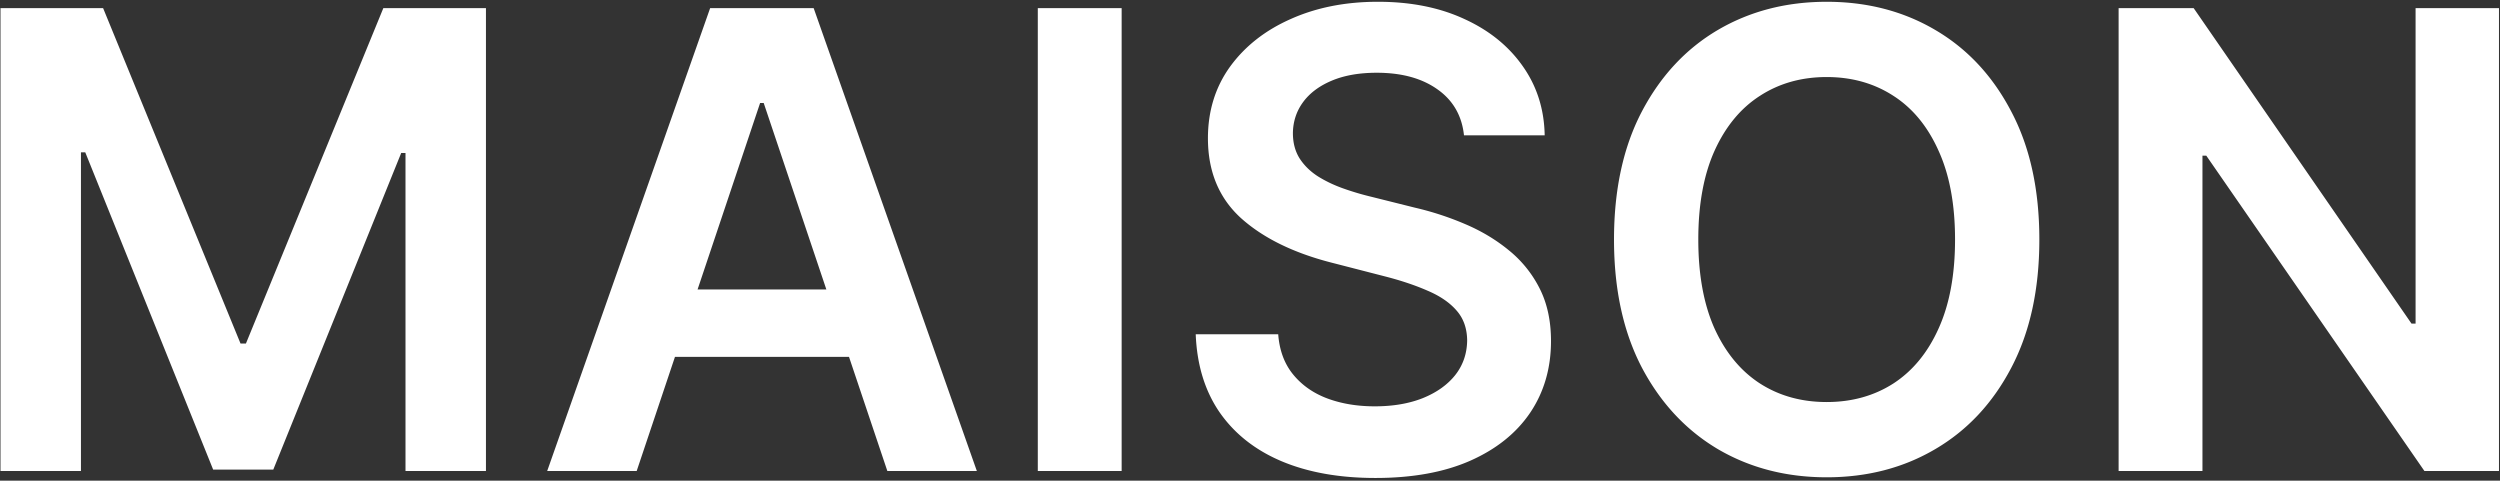
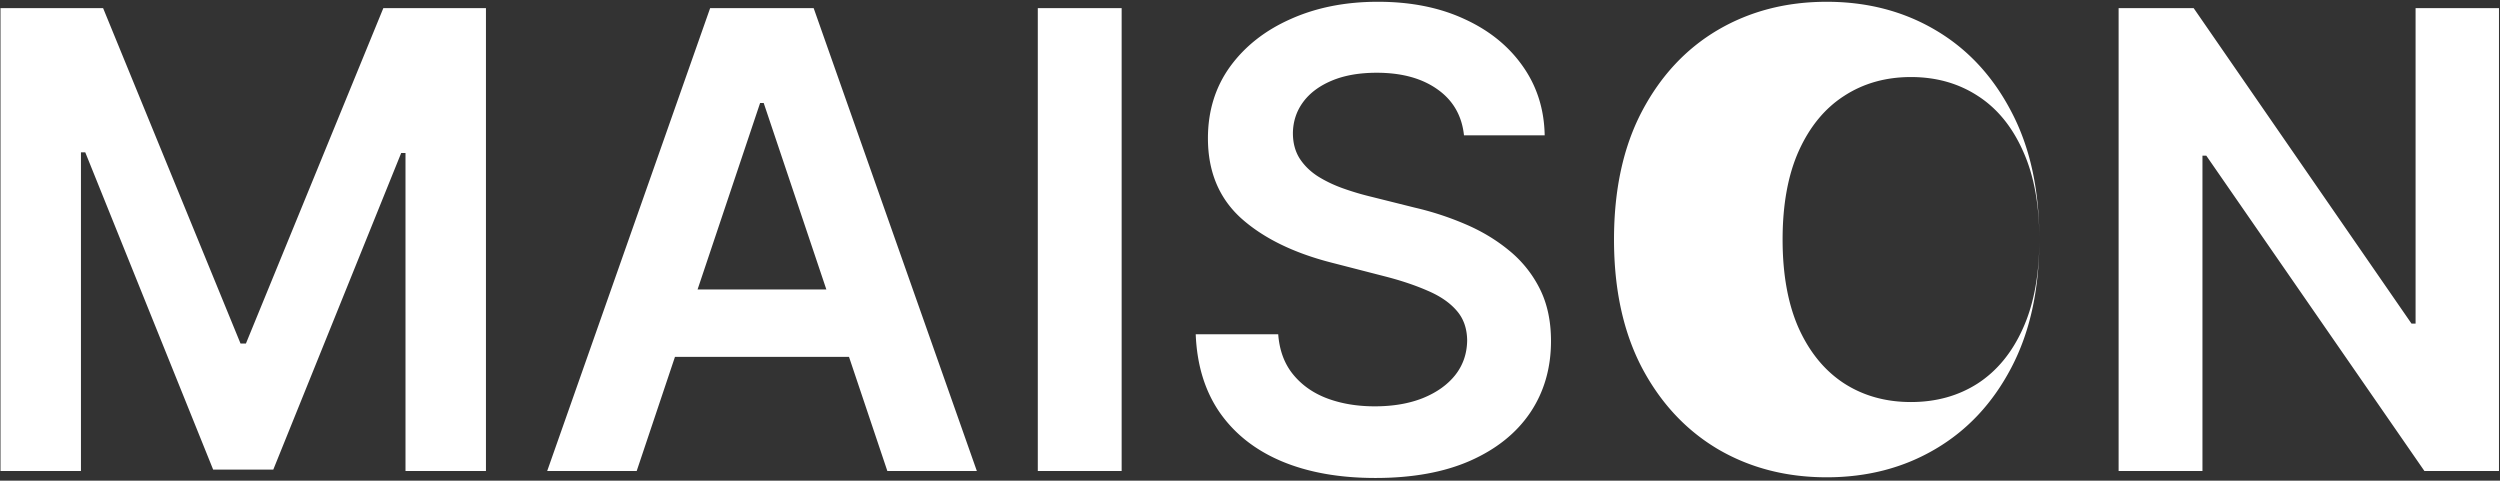
<svg xmlns="http://www.w3.org/2000/svg" width="775" height="149" fill="none">
  <rect width="100%" height="100%" fill="#333333" stroke="none" />
-   <path fill="#fff" d="M.152 2.514H31.96l42.598 103.971h1.681L118.837 2.514h31.808V146h-24.942V47.423h-1.331L84.717 145.58H66.08L26.426 47.213h-1.332V146H.152V2.514ZM197.376 146h-27.745L220.146 2.514h32.088L302.819 146h-27.745L236.751 31.94h-1.121L197.376 146Zm.911-56.26h75.666v20.879h-75.666V89.741ZM347.711 2.514V146h-25.993V2.514h25.993Zm106.126 39.445c-.654-6.119-3.41-10.883-8.268-14.293-4.811-3.41-11.069-5.114-18.776-5.114-5.418 0-10.066.817-13.943 2.452-3.876 1.634-6.842 3.853-8.897 6.656-2.056 2.802-3.106 6.002-3.153 9.598 0 2.99.677 5.582 2.032 7.777 1.401 2.195 3.293 4.064 5.675 5.605 2.382 1.495 5.021 2.756 7.917 3.783a85.133 85.133 0 0 0 8.757 2.592l13.452 3.363a92.671 92.671 0 0 1 15.624 5.115c5.044 2.148 9.552 4.858 13.522 8.127a36.056 36.056 0 0 1 9.528 11.84c2.336 4.625 3.503 10.043 3.503 16.255 0 8.407-2.148 15.81-6.445 22.209-4.298 6.353-10.51 11.327-18.637 14.923-8.08 3.55-17.866 5.325-29.356 5.325-11.163 0-20.855-1.728-29.075-5.184-8.174-3.457-14.573-8.501-19.197-15.134-4.577-6.632-7.053-14.713-7.427-24.241h25.573c.374 4.998 1.915 9.155 4.624 12.471 2.709 3.316 6.235 5.792 10.579 7.426 4.391 1.635 9.295 2.453 14.713 2.453 5.652 0 10.603-.841 14.853-2.523 4.297-1.728 7.66-4.11 10.089-7.146 2.429-3.083 3.667-6.679 3.713-10.789-.046-3.737-1.144-6.82-3.293-9.248-2.148-2.476-5.161-4.531-9.037-6.166-3.83-1.681-8.314-3.176-13.452-4.484l-16.325-4.204c-11.817-3.036-21.158-7.636-28.024-13.802-6.82-6.212-10.229-14.456-10.229-24.731 0-8.455 2.288-15.858 6.866-22.21 4.624-6.352 10.906-11.28 18.846-14.783 7.941-3.55 16.932-5.325 26.974-5.325 10.182 0 19.104 1.775 26.764 5.325 7.706 3.503 13.755 8.384 18.146 14.643 4.39 6.212 6.655 13.358 6.796 21.439h-25.012Zm178.359 32.298c0 15.46-2.896 28.702-8.688 39.725-5.745 10.976-13.592 19.384-23.54 25.222-9.902 5.839-21.136 8.758-33.7 8.758-12.564 0-23.821-2.919-33.77-8.758-9.902-5.885-17.749-14.316-23.54-25.292-5.746-11.023-8.618-24.241-8.618-39.655 0-15.46 2.872-28.679 8.618-39.655 5.791-11.023 13.638-19.454 23.54-25.292 9.949-5.839 21.206-8.758 33.77-8.758 12.564 0 23.798 2.92 33.7 8.758 9.948 5.838 17.795 14.27 23.54 25.292 5.792 10.977 8.688 24.195 8.688 39.655Zm-26.133 0c0-10.883-1.705-20.06-5.115-27.534-3.362-7.52-8.033-13.195-14.012-17.025-5.978-3.877-12.868-5.815-20.668-5.815-7.8 0-14.69 1.938-20.668 5.815-5.979 3.83-10.673 9.505-14.083 17.025-3.363 7.473-5.044 16.651-5.044 27.534s1.681 20.084 5.044 27.604c3.41 7.474 8.104 13.149 14.083 17.025 5.978 3.83 12.868 5.745 20.668 5.745 7.8 0 14.69-1.915 20.668-5.745 5.979-3.876 10.65-9.551 14.012-17.025 3.41-7.52 5.115-16.721 5.115-27.604ZM774.684 2.514V146h-23.121l-67.609-97.736h-1.191V146H656.77V2.514h23.261l67.539 97.806h1.261V2.514h25.853Z" />
+   <path fill="#fff" d="M.152 2.514H31.96l42.598 103.971h1.681L118.837 2.514h31.808V146h-24.942V47.423h-1.331L84.717 145.58H66.08L26.426 47.213h-1.332V146H.152V2.514ZM197.376 146h-27.745L220.146 2.514h32.088L302.819 146h-27.745L236.751 31.94h-1.121L197.376 146Zm.911-56.26h75.666v20.879h-75.666V89.741ZM347.711 2.514V146h-25.993V2.514h25.993Zm106.126 39.445c-.654-6.119-3.41-10.883-8.268-14.293-4.811-3.41-11.069-5.114-18.776-5.114-5.418 0-10.066.817-13.943 2.452-3.876 1.634-6.842 3.853-8.897 6.656-2.056 2.802-3.106 6.002-3.153 9.598 0 2.99.677 5.582 2.032 7.777 1.401 2.195 3.293 4.064 5.675 5.605 2.382 1.495 5.021 2.756 7.917 3.783a85.133 85.133 0 0 0 8.757 2.592l13.452 3.363a92.671 92.671 0 0 1 15.624 5.115c5.044 2.148 9.552 4.858 13.522 8.127a36.056 36.056 0 0 1 9.528 11.84c2.336 4.625 3.503 10.043 3.503 16.255 0 8.407-2.148 15.81-6.445 22.209-4.298 6.353-10.51 11.327-18.637 14.923-8.08 3.55-17.866 5.325-29.356 5.325-11.163 0-20.855-1.728-29.075-5.184-8.174-3.457-14.573-8.501-19.197-15.134-4.577-6.632-7.053-14.713-7.427-24.241h25.573c.374 4.998 1.915 9.155 4.624 12.471 2.709 3.316 6.235 5.792 10.579 7.426 4.391 1.635 9.295 2.453 14.713 2.453 5.652 0 10.603-.841 14.853-2.523 4.297-1.728 7.66-4.11 10.089-7.146 2.429-3.083 3.667-6.679 3.713-10.789-.046-3.737-1.144-6.82-3.293-9.248-2.148-2.476-5.161-4.531-9.037-6.166-3.83-1.681-8.314-3.176-13.452-4.484l-16.325-4.204c-11.817-3.036-21.158-7.636-28.024-13.802-6.82-6.212-10.229-14.456-10.229-24.731 0-8.455 2.288-15.858 6.866-22.21 4.624-6.352 10.906-11.28 18.846-14.783 7.941-3.55 16.932-5.325 26.974-5.325 10.182 0 19.104 1.775 26.764 5.325 7.706 3.503 13.755 8.384 18.146 14.643 4.39 6.212 6.655 13.358 6.796 21.439h-25.012Zm178.359 32.298c0 15.46-2.896 28.702-8.688 39.725-5.745 10.976-13.592 19.384-23.54 25.222-9.902 5.839-21.136 8.758-33.7 8.758-12.564 0-23.821-2.919-33.77-8.758-9.902-5.885-17.749-14.316-23.54-25.292-5.746-11.023-8.618-24.241-8.618-39.655 0-15.46 2.872-28.679 8.618-39.655 5.791-11.023 13.638-19.454 23.54-25.292 9.949-5.839 21.206-8.758 33.77-8.758 12.564 0 23.798 2.92 33.7 8.758 9.948 5.838 17.795 14.27 23.54 25.292 5.792 10.977 8.688 24.195 8.688 39.655Zc0-10.883-1.705-20.06-5.115-27.534-3.362-7.52-8.033-13.195-14.012-17.025-5.978-3.877-12.868-5.815-20.668-5.815-7.8 0-14.69 1.938-20.668 5.815-5.979 3.83-10.673 9.505-14.083 17.025-3.363 7.473-5.044 16.651-5.044 27.534s1.681 20.084 5.044 27.604c3.41 7.474 8.104 13.149 14.083 17.025 5.978 3.83 12.868 5.745 20.668 5.745 7.8 0 14.69-1.915 20.668-5.745 5.979-3.876 10.65-9.551 14.012-17.025 3.41-7.52 5.115-16.721 5.115-27.604ZM774.684 2.514V146h-23.121l-67.609-97.736h-1.191V146H656.77V2.514h23.261l67.539 97.806h1.261V2.514h25.853Z" />
</svg>